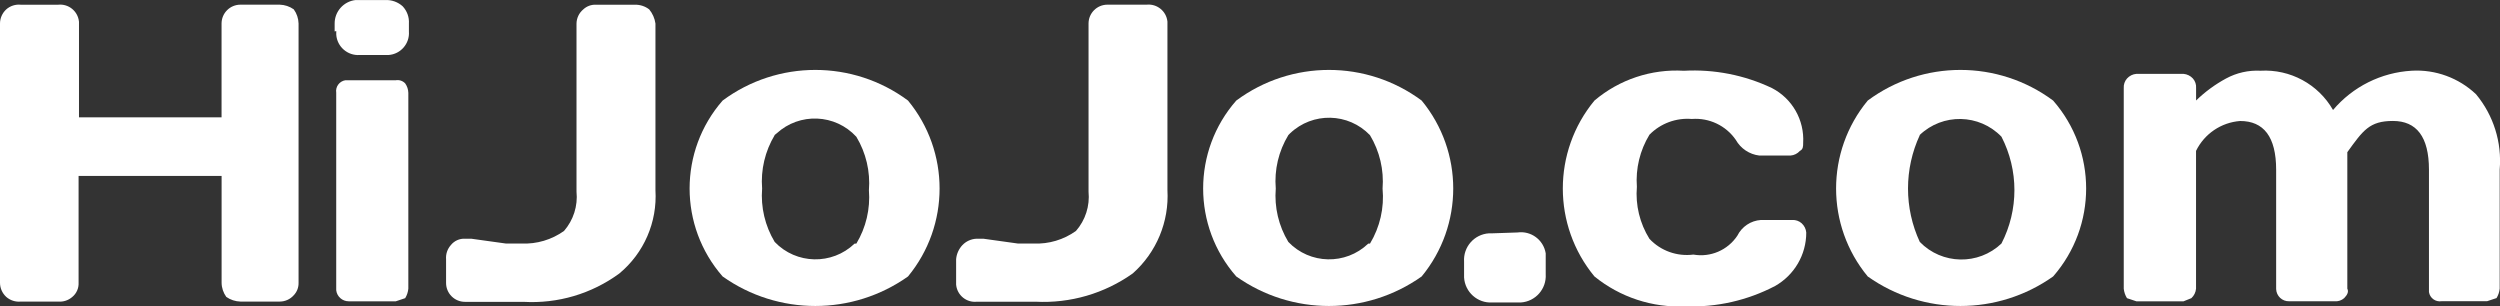
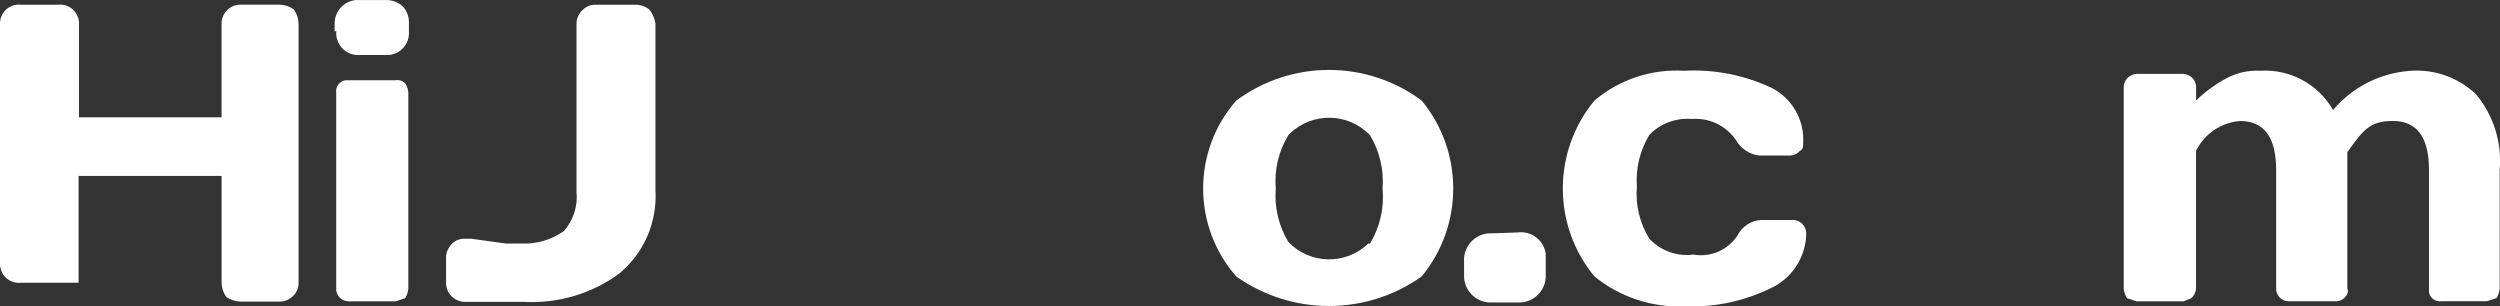
<svg xmlns="http://www.w3.org/2000/svg" id="_レイヤー_2" data-name="レイヤー 2" viewBox="0 0 556.41 68.21">
  <rect x="0" y="0" width="556.41" height="68.21" fill="#333333" stroke="none" />
  <defs>
    <style>
      .cls-1 {
        fill: #fff;
      }
    </style>
  </defs>
  <g id="_レイヤー_1-2" data-name="レイヤー 1">
    <g>
-       <path class="cls-1" d="M0,62.94V5.24c0-1.2.51-2.34,1.39-3.15.89-.79,2.07-1.16,3.25-1.04h8.3c2.3-.25,4.37,1.41,4.63,3.72,0,.04,0,.07.01.11.01.12.01.25,0,.37v20.86h31.73V5.24c0-2.32,1.88-4.2,4.2-4.2h8.74c1.12.03,2.21.39,3.13,1.04.67.92,1.04,2.02,1.07,3.15v57.7c.03,1.03-.35,2.03-1.07,2.78-.79.9-1.93,1.41-3.13,1.41h-8.74c-1.13-.03-2.23-.39-3.15-1.04-.66-.92-1.03-2.02-1.04-3.15v-23.78h-31.83v23.78c.06,1.21-.46,2.38-1.39,3.15-.86.76-2,1.14-3.15,1.04H4.64c-1.18.12-2.36-.26-3.25-1.04-.88-.81-1.39-1.95-1.39-3.15Z" />
+       <path class="cls-1" d="M0,62.94V5.24c0-1.2.51-2.34,1.39-3.15.89-.79,2.07-1.16,3.25-1.04h8.3c2.3-.25,4.37,1.41,4.63,3.72,0,.04,0,.07.01.11.01.12.01.25,0,.37v20.86h31.73V5.24c0-2.32,1.88-4.2,4.2-4.2h8.74c1.12.03,2.21.39,3.13,1.04.67.92,1.04,2.02,1.07,3.15v57.7c.03,1.03-.35,2.03-1.07,2.78-.79.9-1.93,1.41-3.13,1.41h-8.74c-1.13-.03-2.23-.39-3.15-1.04-.66-.92-1.03-2.02-1.04-3.15v-23.78h-31.83v23.78H4.64c-1.18.12-2.36-.26-3.25-1.04-.88-.81-1.39-1.95-1.39-3.15Z" />
      <path class="cls-1" d="M74.48,7.01v-1.76c-.02-2.67,1.98-4.93,4.64-5.24h6.65c1.42-.06,2.8.44,3.85,1.39.98,1.04,1.48,2.43,1.39,3.85v1.76c.2,2.69-1.83,5.04-4.52,5.23-.04,0-.07,0-.11,0h-6.31c-2.69.2-5.04-1.83-5.23-4.52,0-.04,0-.07,0-.11h0v-.7l-.35.09ZM74.83,64.24V20.64c-.21-1.33.71-2.57,2.03-2.78,0,0,.02,0,.03,0h11.2c.77-.13,1.55.13,2.09.7.44.62.68,1.35.7,2.11v43.58c-.07.75-.31,1.47-.7,2.11l-2.09.7h-10.48c-1.42,0-2.62-1.05-2.78-2.46v-.35Z" />
      <path class="cls-1" d="M104.89,53.13l7.7,1.07h3.48c3.38.15,6.71-.84,9.46-2.8,2.09-2.41,3.1-5.57,2.78-8.74V5.24c.02-1.22.57-2.37,1.51-3.15.75-.7,1.75-1.08,2.78-1.04h8.74c1.14-.02,2.25.35,3.15,1.04.74.9,1.23,1.99,1.39,3.15v37.09c.43,7.11-2.56,14-8.04,18.54-6.16,4.52-13.7,6.75-21.33,6.31h-13.03c-2.32,0-4.2-1.88-4.2-4.2h0v-5.29c-.09-1.15.3-2.29,1.07-3.15.76-.94,1.92-1.47,3.13-1.41h1.41Z" />
-       <path class="cls-1" d="M160.83,61.53c-9.8-11.21-9.8-27.94,0-39.15,12.25-9.09,29.01-9.09,41.26,0,9.37,11.37,9.37,27.78,0,39.15-12.36,8.76-28.9,8.76-41.26,0ZM172.42,30.07c-2.15,3.57-3.13,7.73-2.8,11.89-.33,4.16.65,8.32,2.8,11.89,4.8,5.01,12.75,5.18,17.76.39,0,0,.01-.01.02-.02h.39c2.15-3.57,3.13-7.73,2.8-11.89.33-4.16-.65-8.32-2.8-11.89-4.7-5.11-12.64-5.44-17.75-.74,0,0-.02.02-.03.02-.16.1-.3.22-.44.35h.05Z" />
-       <path class="cls-1" d="M218.87,53.13l7.67,1.07h3.5c3.37.15,6.69-.84,9.43-2.8,2.1-2.4,3.11-5.56,2.8-8.74V5.24c0-2.31,1.86-4.18,4.17-4.2h8.76c2.32-.24,4.39,1.45,4.63,3.76,0,.02,0,.04,0,.06v37.44c.4,7.03-2.43,13.86-7.7,18.54-6.3,4.49-13.94,6.71-21.67,6.31h-13.03c-2.3.25-4.37-1.41-4.62-3.72,0-.04,0-.09-.01-.13-.01-.12-.01-.23,0-.35v-5.26c.1-1.18.6-2.29,1.41-3.15.82-.85,1.94-1.36,3.13-1.41h1.51Z" />
      <path class="cls-1" d="M275.15,61.53c-9.83-11.2-9.83-27.95,0-39.15,12.25-9.09,29.01-9.09,41.26,0,9.37,11.37,9.37,27.78,0,39.15-12.36,8.76-28.9,8.76-41.26,0ZM286.74,30.07c-2.17,3.57-3.15,7.73-2.8,11.89-.34,4.16.64,8.32,2.8,11.89,4.8,5.01,12.75,5.18,17.76.39,0,0,.01-.01.02-.02h.39c2.22-3.68,3.2-7.96,2.8-12.24.33-4.16-.65-8.32-2.8-11.89-4.8-5.02-12.77-5.2-17.8-.4,0,0,0,0,0,0l-.37.37Z" />
      <path class="cls-1" d="M337.74,51.74c3.01-.42,5.79,1.64,6.28,4.64v4.64c.21,3.27-2.27,6.09-5.54,6.3,0,0-.02,0-.02,0h-6.33c-3.27.2-6.08-2.29-6.28-5.57,0,0,0-.01,0-.02-.02-.24-.02-.48,0-.72v-2.78c-.21-3.27,2.27-6.09,5.54-6.3,0,0,.02,0,.02,0,.24-.02.48-.02.72,0l5.61-.19Z" />
      <path class="cls-1" d="M375.13,68.18c-7.34.35-14.55-2.02-20.26-6.65-9.39-11.36-9.39-27.79,0-39.15,5.54-4.69,12.67-7.06,19.91-6.63,6.75-.37,13.48.95,19.59,3.85,4.53,2.34,7.25,7.13,6.95,12.22,0,.72,0,1.41-.72,1.76-.54.6-1.28.98-2.09,1.04h-6.95c-2.2-.26-4.15-1.56-5.24-3.5-2.2-3.18-5.93-4.94-9.78-4.64-3.51-.29-6.96.99-9.43,3.5-2.12,3.48-3.1,7.53-2.8,11.59-.34,4.07.64,8.13,2.8,11.59,2.51,2.67,6.15,3.97,9.78,3.5,3.8.67,7.64-.98,9.78-4.2,1-2.01,2.99-3.35,5.24-3.5h6.95c.77-.05,1.53.21,2.11.72.6.54.98,1.28,1.04,2.09,0,4.93-2.66,9.47-6.95,11.89-6.14,3.21-13.01,4.77-19.94,4.52Z" />
-       <path class="cls-1" d="M415.69,61.53c-9.39-11.36-9.39-27.79,0-39.15,12.25-9.09,29.01-9.09,41.26,0,9.8,11.21,9.8,27.94,0,39.15-12.36,8.76-28.9,8.76-41.26,0ZM427.28,30.07c-3.5,7.54-3.5,16.24,0,23.78,4.94,5.07,13.04,5.23,18.17.35h0c3.85-7.46,3.85-16.32,0-23.78-4.94-5.11-13.09-5.27-18.22-.35h.05Z" />
      <path class="cls-1" d="M472.67,64.24V19.59c-.05-.77.21-1.53.72-2.11.54-.6,1.28-.98,2.09-1.04h10.5c.8.07,1.55.44,2.09,1.04.51.58.76,1.34.7,2.11v2.78c1.98-1.93,4.22-3.57,6.65-4.89,2.36-1.28,5.02-1.88,7.7-1.74,6.6-.38,12.85,3,16.13,8.74,4.39-5.19,10.72-8.35,17.5-8.74,5.29-.31,10.48,1.59,14.33,5.24,3.89,4.69,5.78,10.71,5.26,16.78v26.47c-.07.75-.31,1.47-.7,2.11l-2.11.7h-10.13c-1.34.21-2.59-.7-2.8-2.04-.02-.25-.02-.51,0-.76h0v-26.47c0-7.35-2.78-10.85-8.02-10.85s-6.65,2.11-10.15,6.95v30.37c.35.7,0,1.39-.7,2.11-.58.51-1.34.77-2.11.7h-10.13c-1.55.05-2.84-1.16-2.9-2.71,0-.03,0-.06,0-.09h0v-26.47c0-7.35-2.78-10.85-8.02-10.85-4.22.32-7.95,2.85-9.81,6.65v30.67c-.07.81-.44,1.56-1.04,2.11l-1.74.7h-10.5l-2.09-.7c-.4-.64-.64-1.36-.72-2.11Z" />
    </g>
  </g>
</svg>